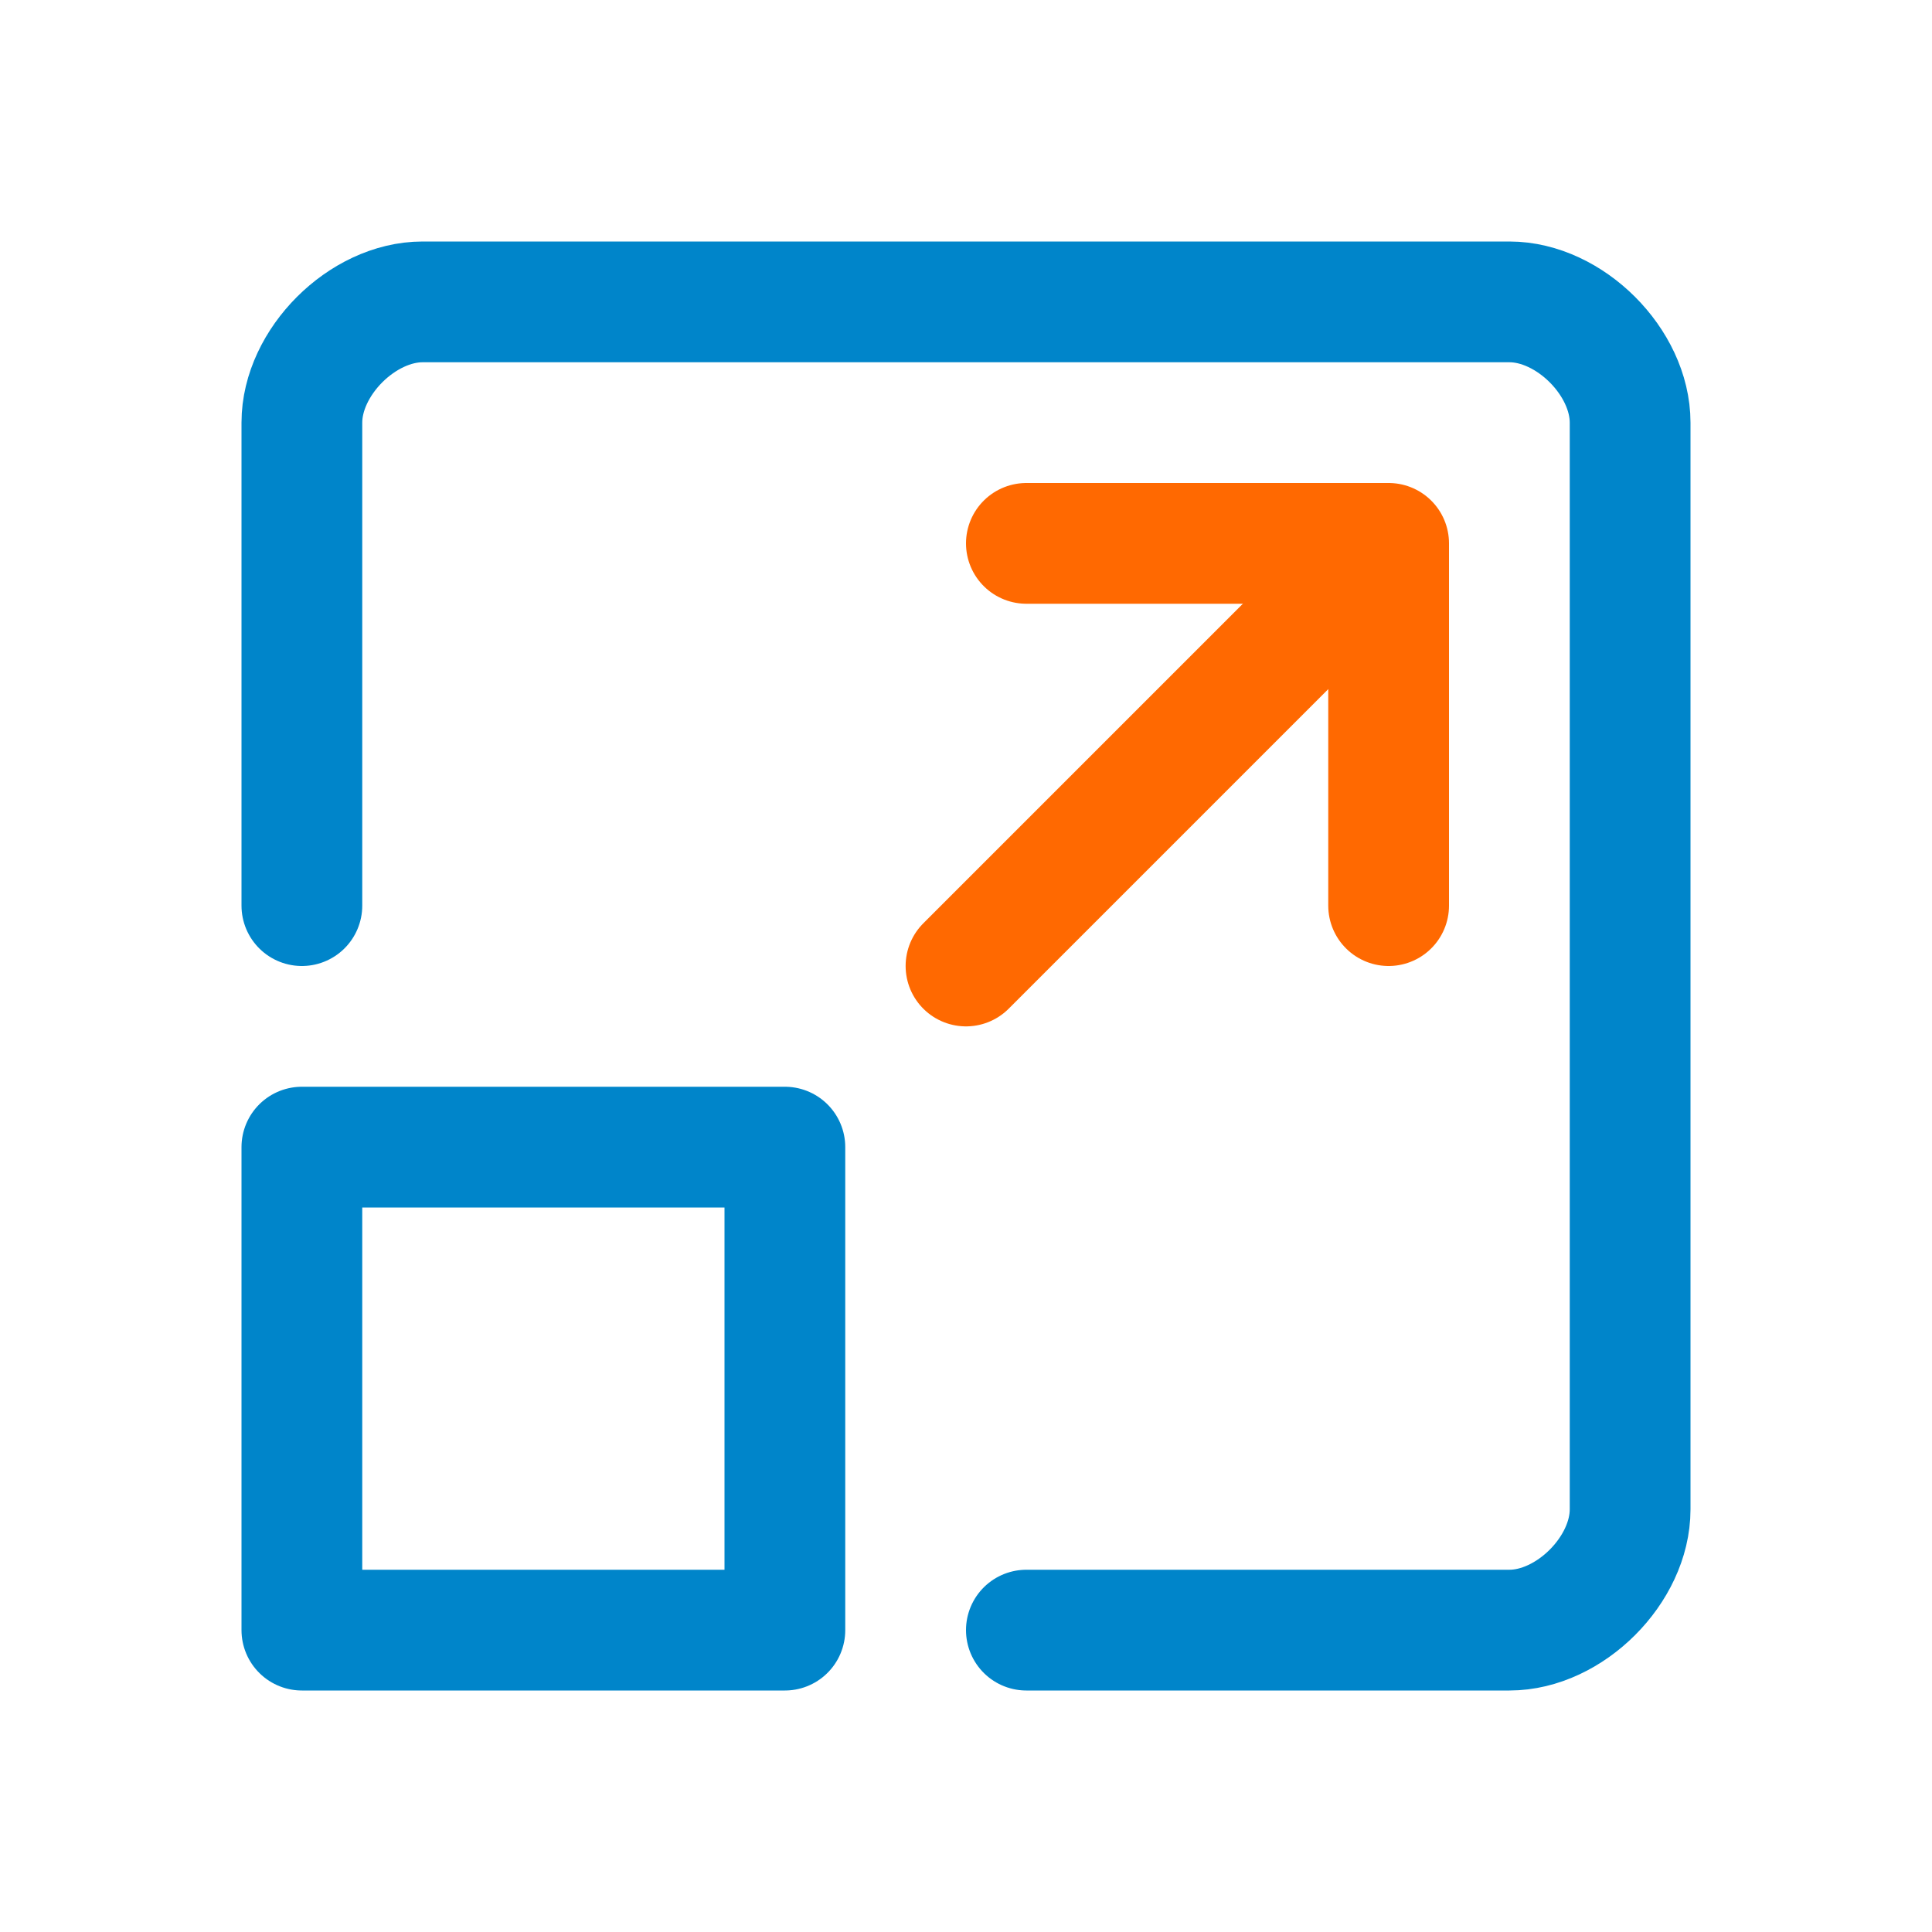
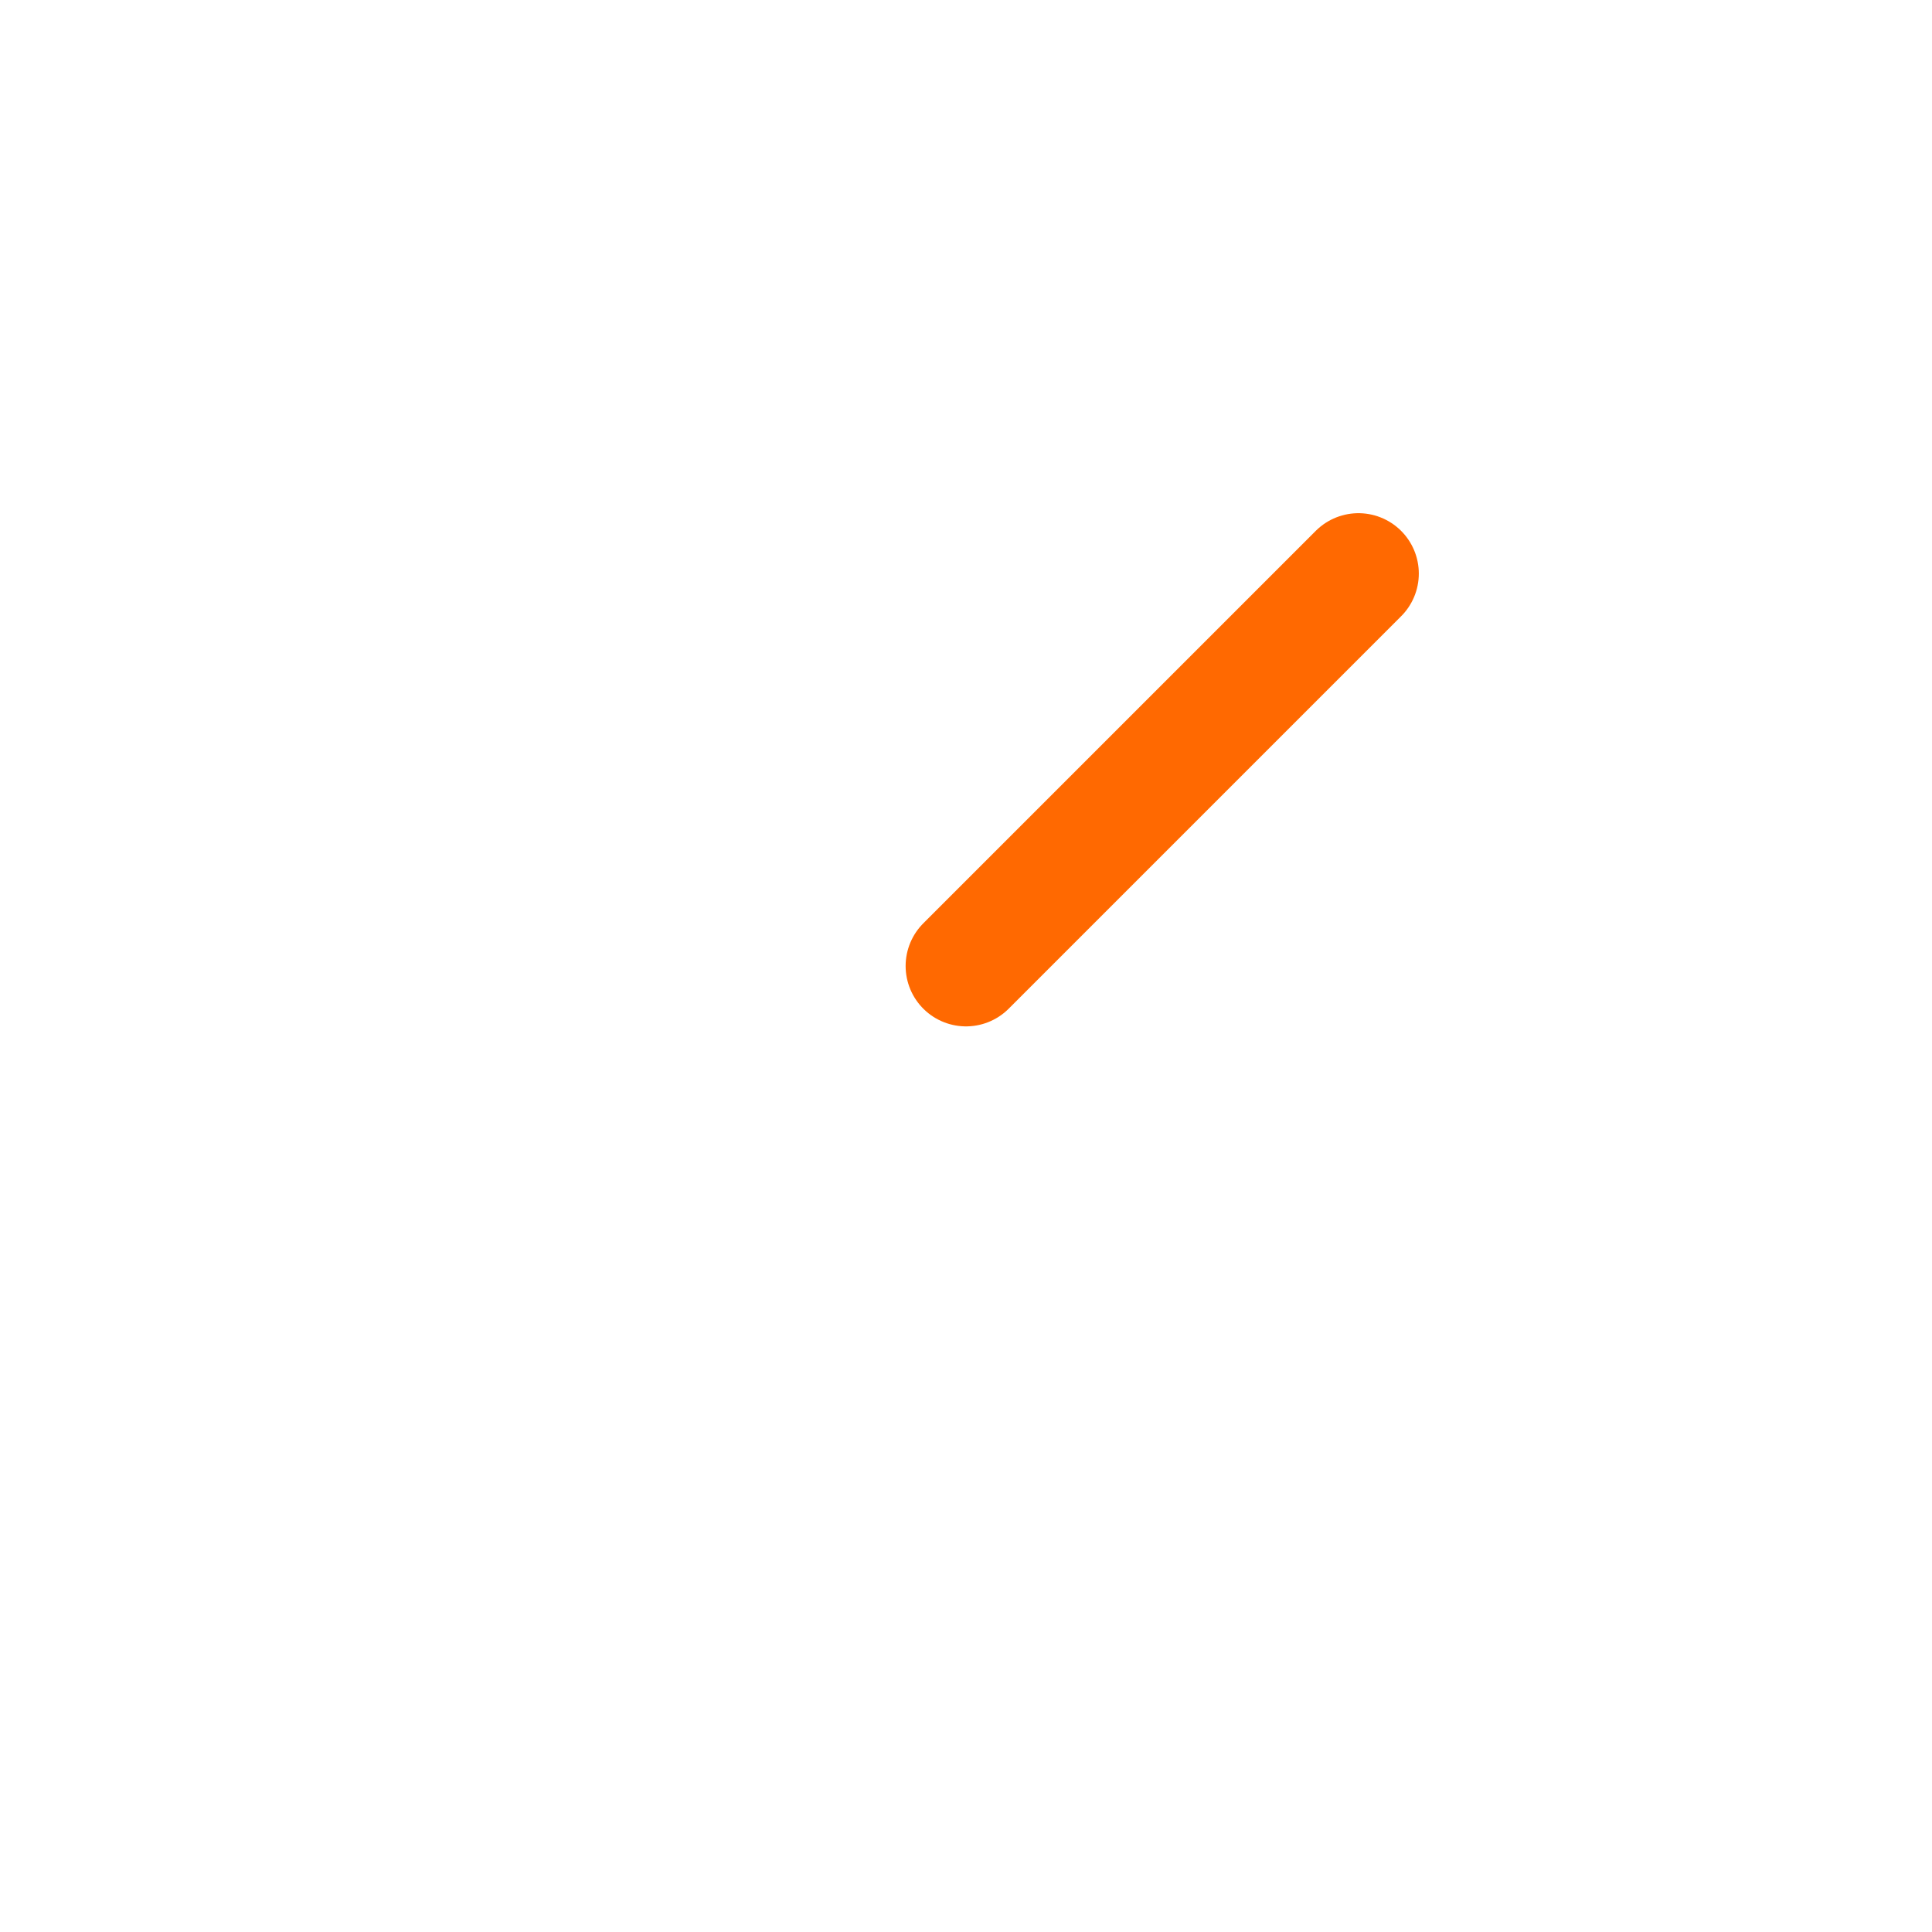
<svg xmlns="http://www.w3.org/2000/svg" width="64px" height="64px" viewBox="0 0 64 64" version="1.1">
  <title>64x64/big-scale</title>
  <desc>Created with Sketch.</desc>
  <g id="64x64/big-scale" stroke="none" stroke-width="1" fill="none" fill-rule="evenodd" stroke-linecap="round" stroke-linejoin="round">
    <g id="icon" transform="translate(10, 10)" stroke-width="4">
-       <rect id="Rectangle-2" stroke="#0085CA" x="0" y="28" width="16" height="16" />
-       <path d="M0,20 C0,10.667 0,5.333 0,4 C0,2 2,0 4,0 C6,0 38,-0 40,-0 C42,-0 44,2 44,4 C44,6 44,38 44,40 C44,42 42,44 40,44 C38.667,44 33.333,44 24,44" id="Path-2" stroke="#0085CA" />
      <path d="M22,22 L35,9" id="Path-3" stroke="#FF6901" />
-       <polyline id="Path-5" stroke="#FF6901" points="24 8 36 8 36 20" />
    </g>
  </g>
</svg>